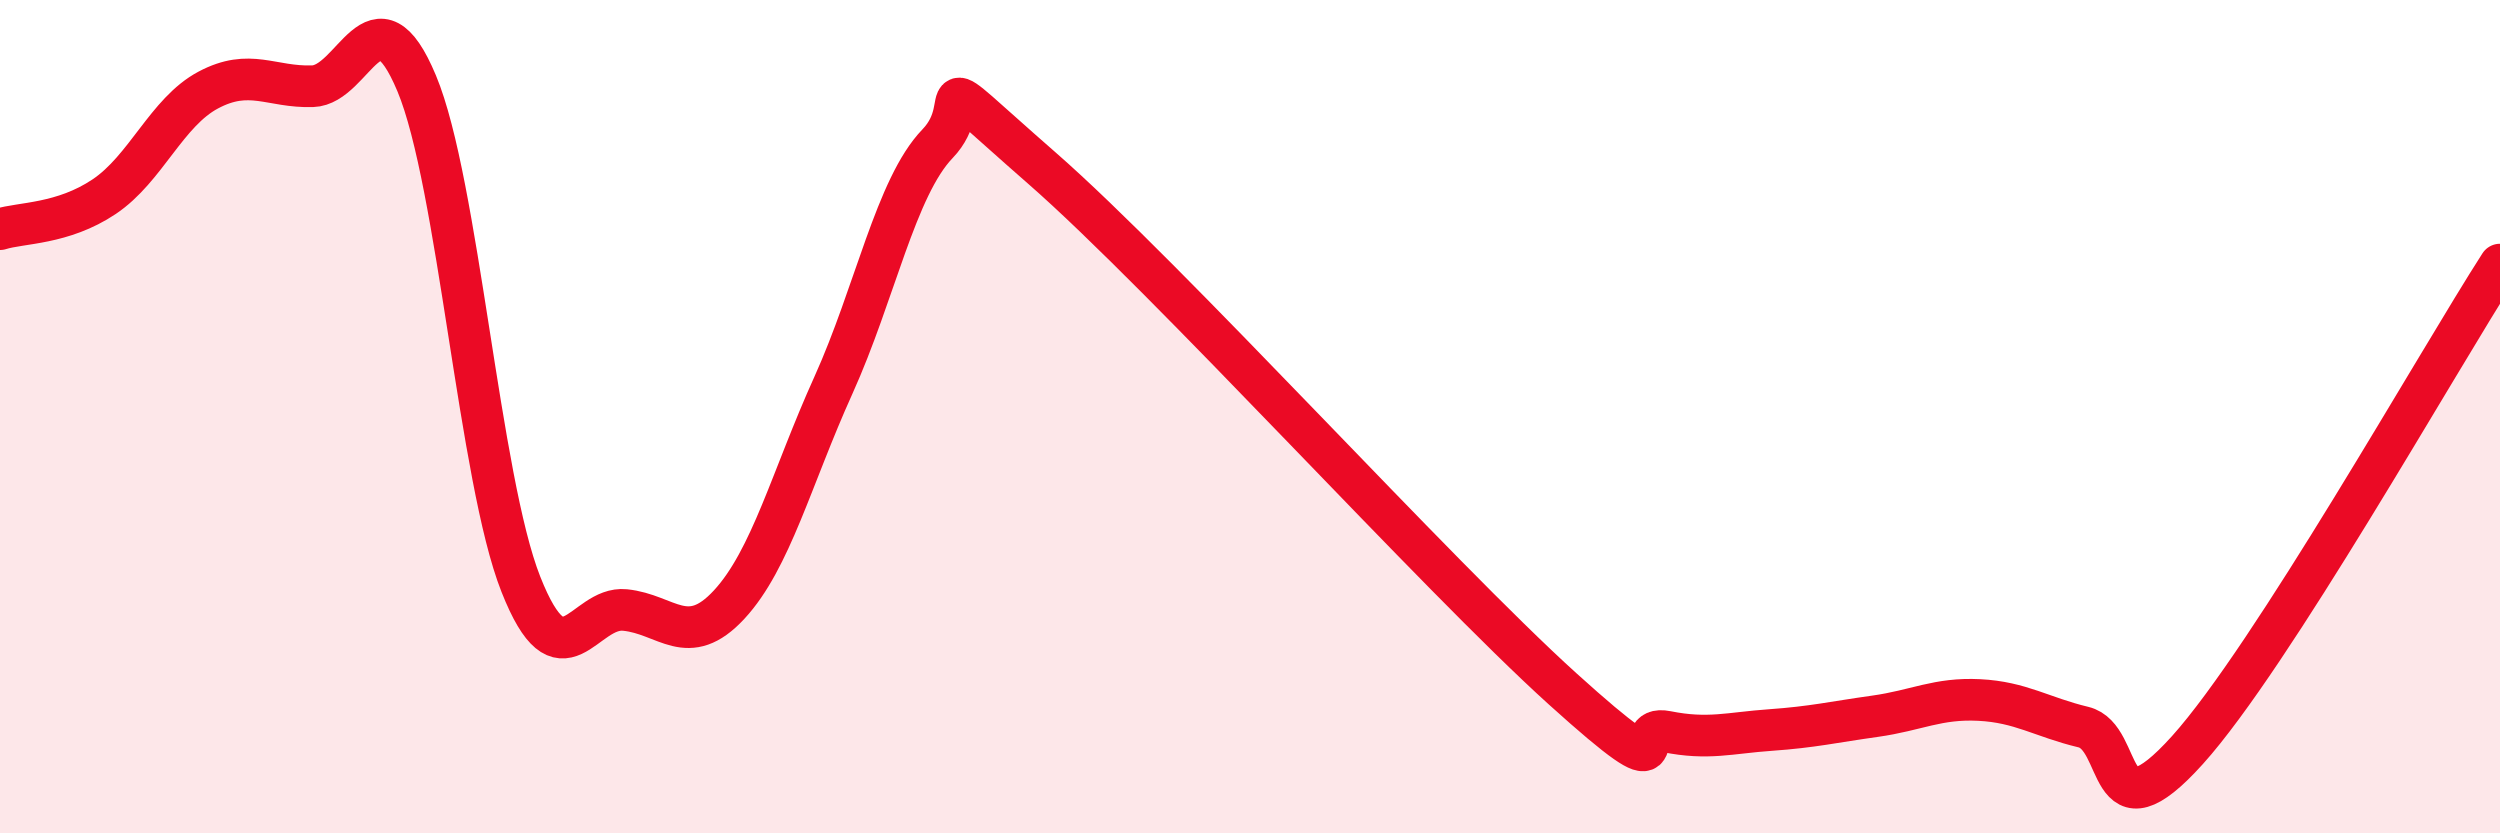
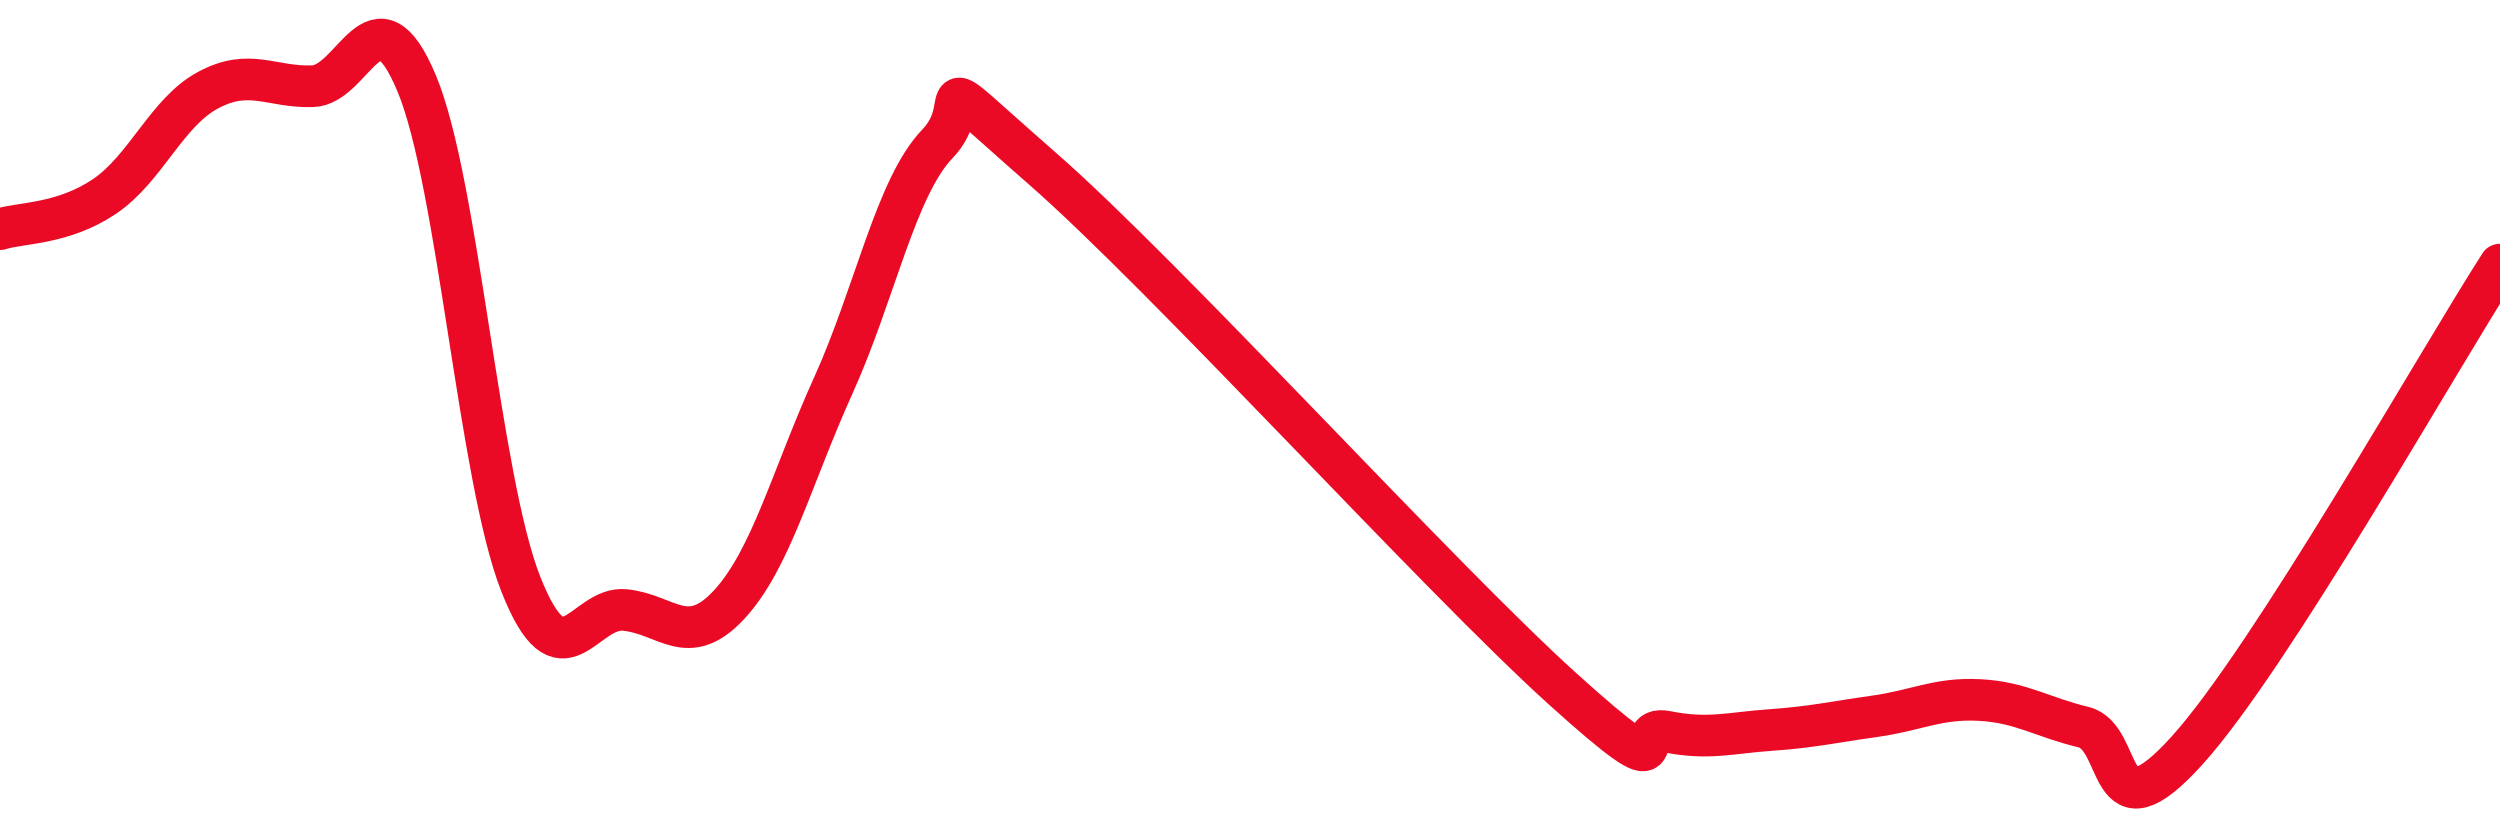
<svg xmlns="http://www.w3.org/2000/svg" width="60" height="20" viewBox="0 0 60 20">
-   <path d="M 0,5.5 C 0.5,5.34 1.5,5.39 2.5,4.72 C 3.5,4.05 4,2.69 5,2.16 C 6,1.63 6.5,2.1 7.5,2.07 C 8.5,2.04 9,-0.39 10,2 C 11,4.39 11.5,11.49 12.5,14.02 C 13.5,16.55 14,14.54 15,14.64 C 16,14.74 16.5,15.59 17.5,14.51 C 18.5,13.43 19,11.46 20,9.25 C 21,7.04 21.5,4.49 22.5,3.45 C 23.5,2.41 22,1.41 25,4.03 C 28,6.65 34.5,13.82 37.5,16.53 C 40.5,19.24 39,17.36 40,17.56 C 41,17.76 41.5,17.59 42.5,17.52 C 43.5,17.45 44,17.33 45,17.19 C 46,17.05 46.5,16.75 47.5,16.8 C 48.5,16.85 49,17.21 50,17.45 C 51,17.69 50.5,20.22 52.5,18 C 54.5,15.78 58.5,8.68 60,6.35L60 20L0 20Z" fill="#EB0A25" opacity="0.1" stroke-linecap="round" stroke-linejoin="round" />
  <path d="M 0,5.5 C 0.5,5.34 1.5,5.39 2.5,4.72 C 3.5,4.05 4,2.69 5,2.16 C 6,1.63 6.5,2.1 7.5,2.07 C 8.5,2.04 9,-0.39 10,2 C 11,4.39 11.5,11.49 12.5,14.02 C 13.5,16.55 14,14.54 15,14.64 C 16,14.74 16.5,15.59 17.5,14.51 C 18.5,13.43 19,11.46 20,9.25 C 21,7.04 21.5,4.49 22.5,3.45 C 23.5,2.41 22,1.41 25,4.03 C 28,6.65 34.5,13.82 37.5,16.53 C 40.5,19.24 39,17.36 40,17.56 C 41,17.76 41.5,17.59 42.5,17.52 C 43.5,17.45 44,17.33 45,17.19 C 46,17.05 46.5,16.75 47.5,16.8 C 48.5,16.85 49,17.21 50,17.45 C 51,17.69 50.5,20.22 52.5,18 C 54.5,15.78 58.5,8.68 60,6.35" stroke="#EB0A25" stroke-width="1" fill="none" stroke-linecap="round" stroke-linejoin="round" />
</svg>